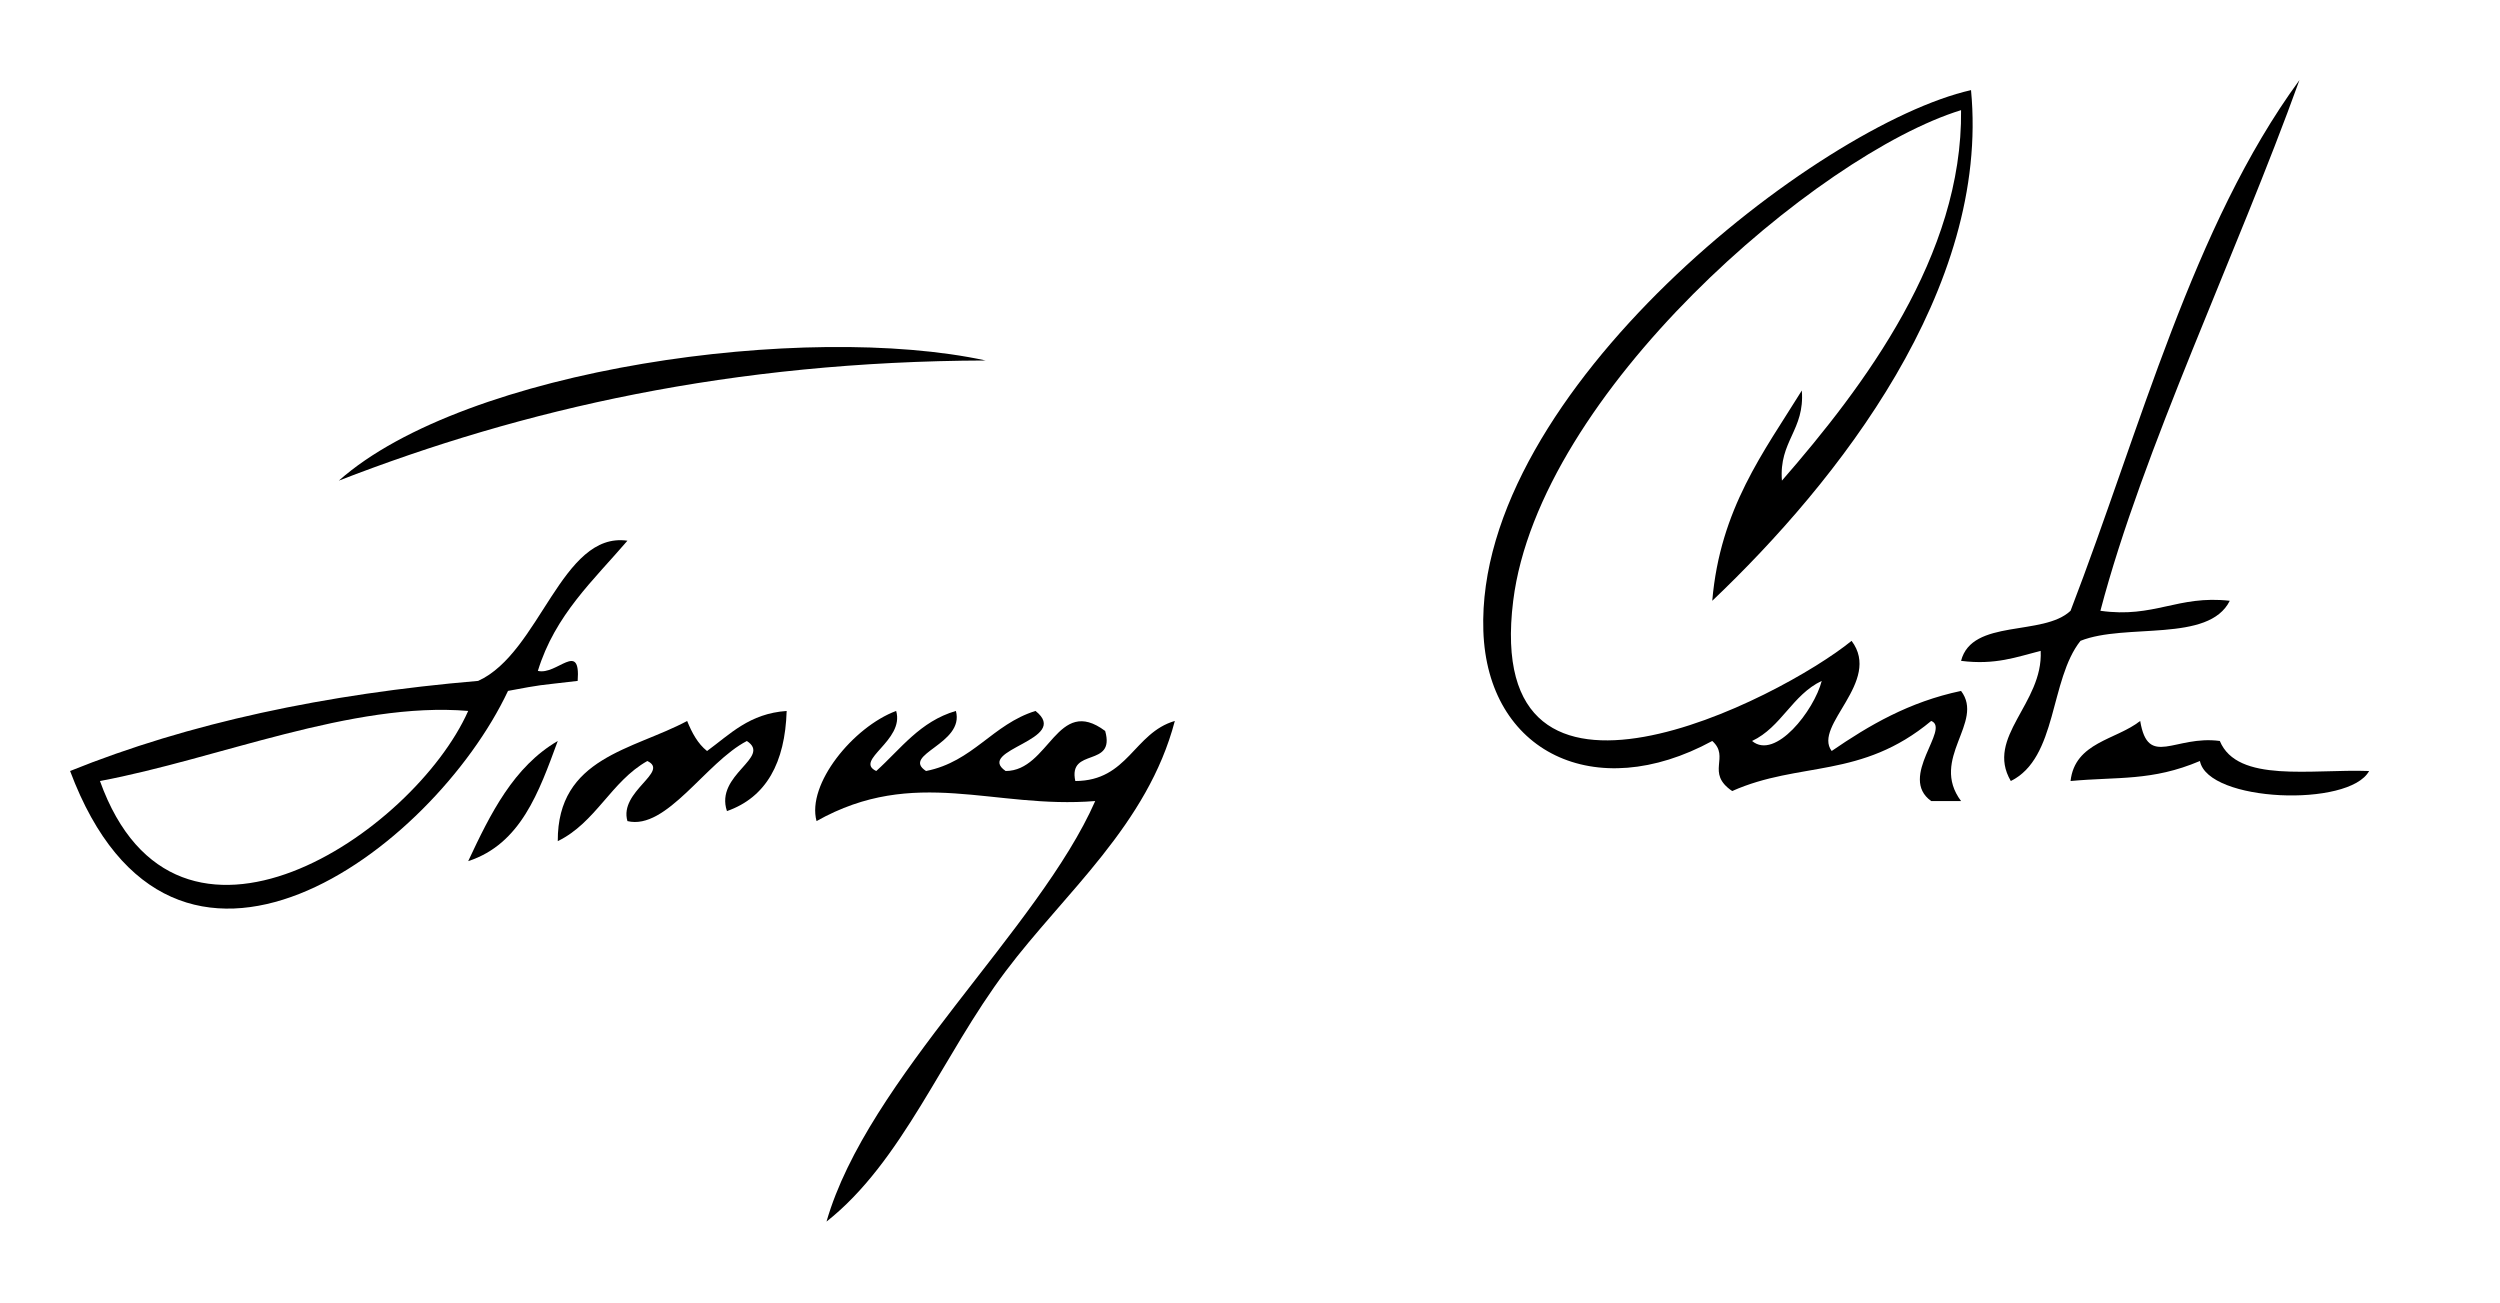
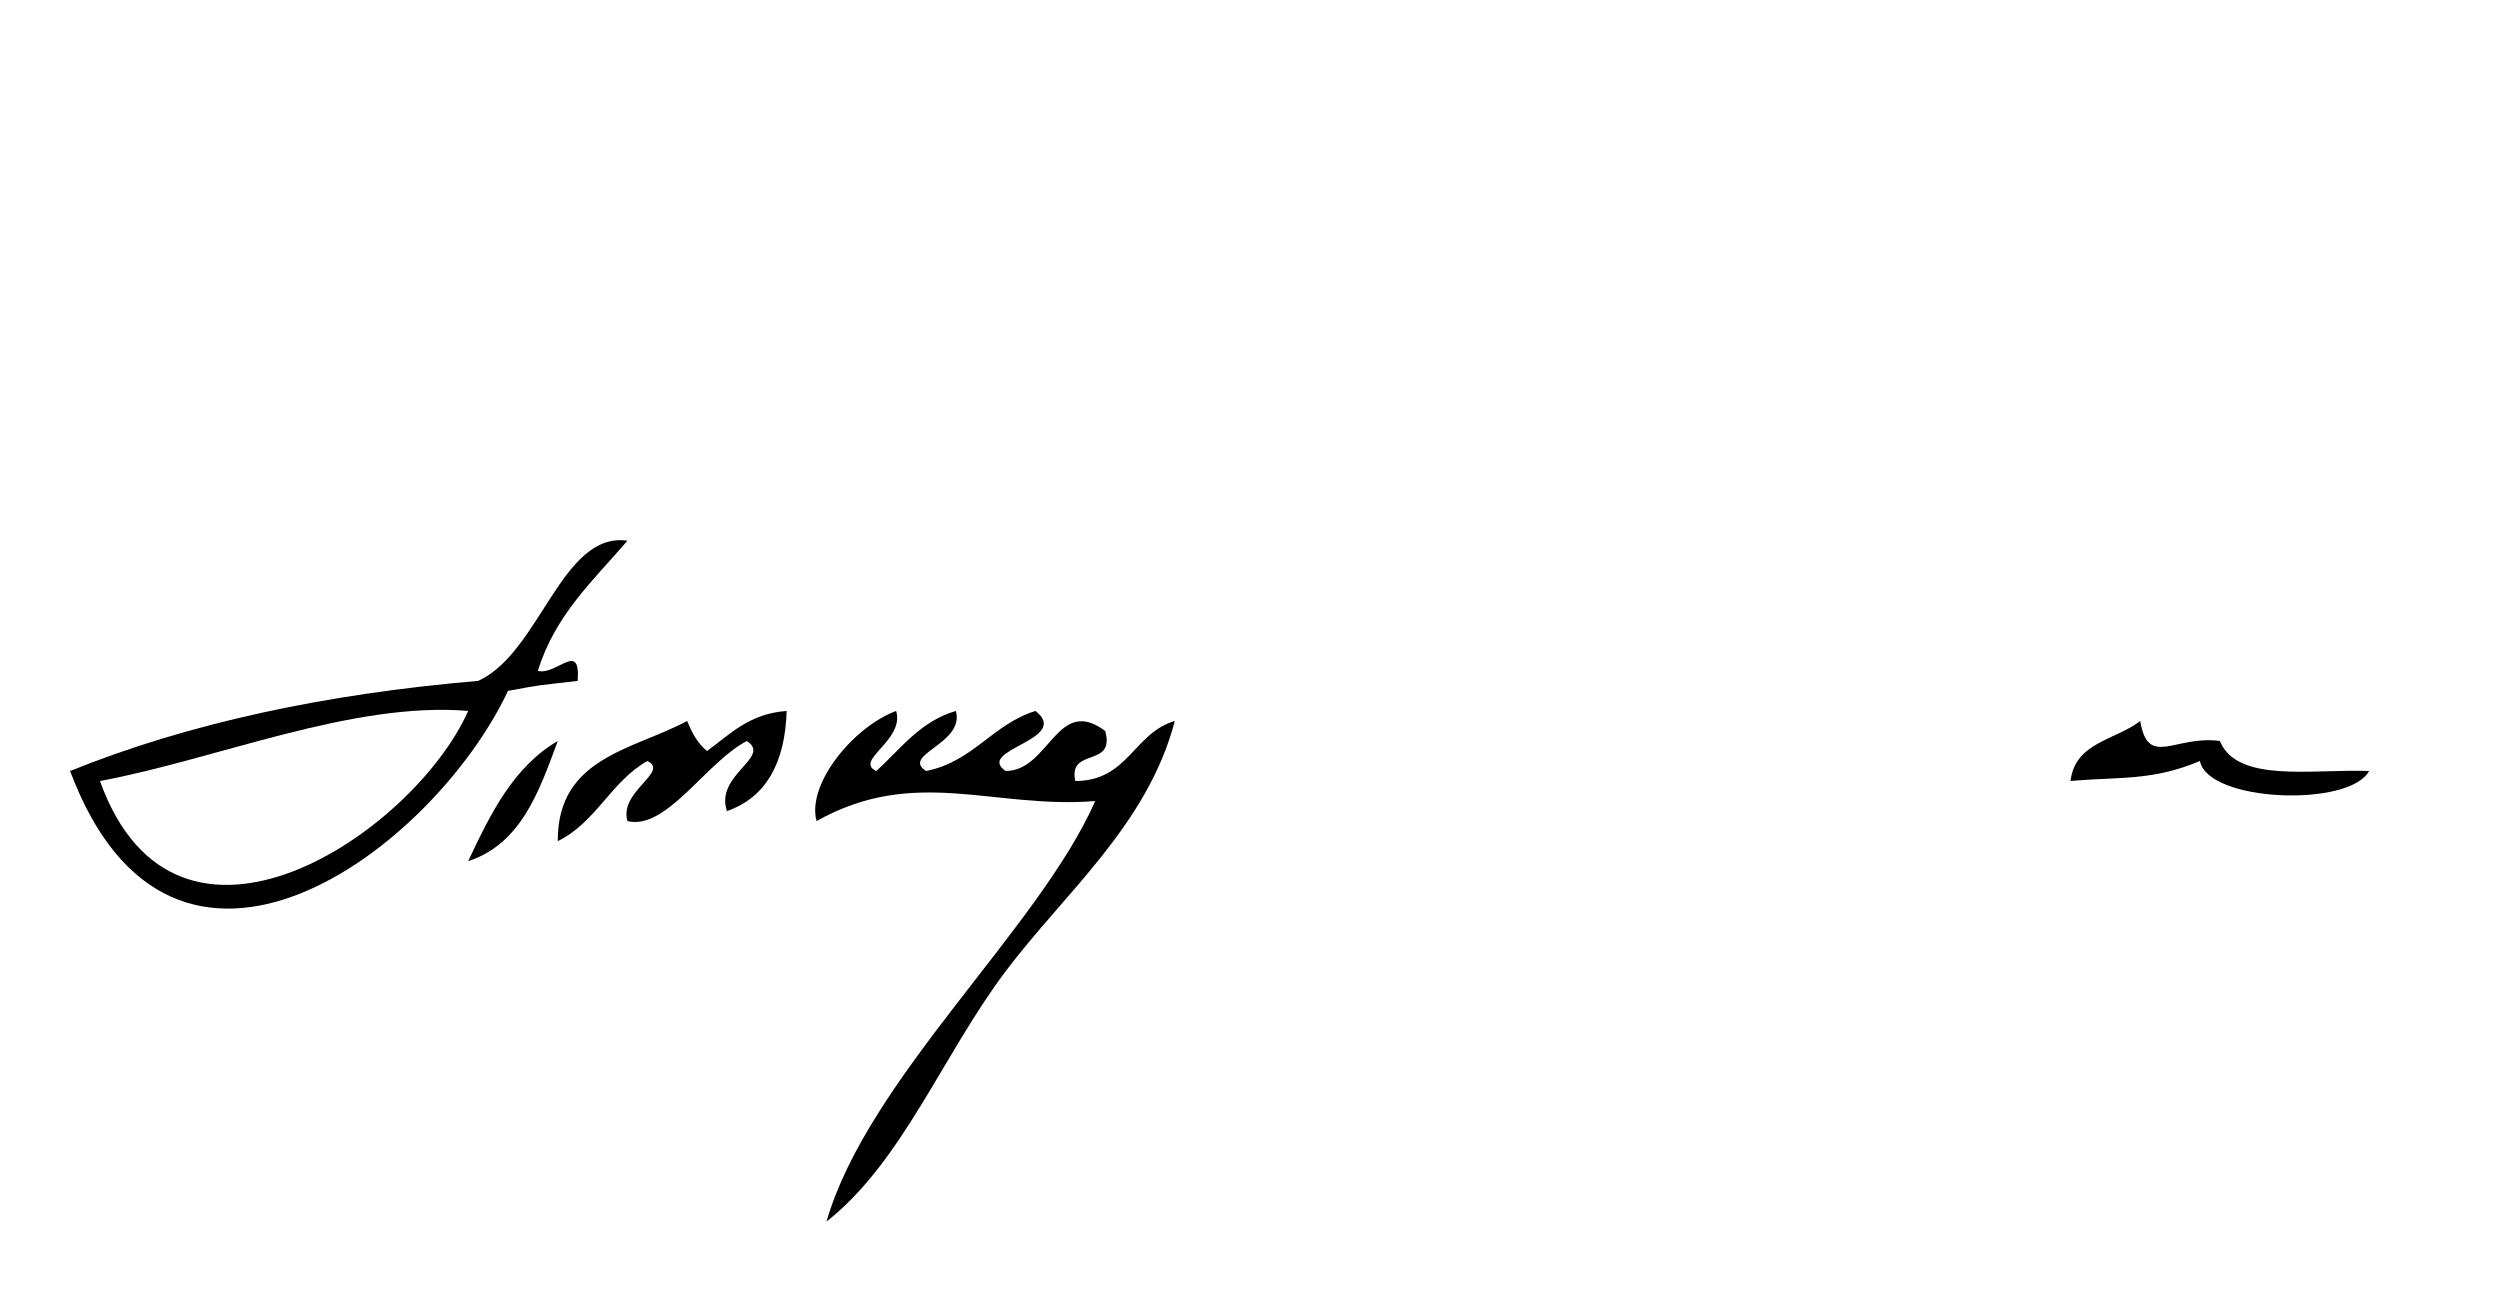
<svg xmlns="http://www.w3.org/2000/svg" version="1.0" width="188" height="98">
  <path d="M65.894,57.98c-1.701-0.803,2.15-2.283,1.497-4.518 c-3.231,1.206-6.739,5.509-5.987,8.283c7.409-4.163,13.315-0.885,20.956-1.507c-4.21,9.589-17.125,20.897-20.207,31.626 c5.718-4.51,8.71-12.496,13.471-18.824c4.429-5.887,10.682-11.019,12.723-18.825c-3.094,0.903-3.506,4.504-7.484,4.518 c-0.562-2.572,3.041-0.956,2.245-3.765c-3.624-2.712-4.189,3.003-7.484,3.012c-2.347-1.612,4.988-2.343,2.246-4.518 c-3.24,1.008-4.689,3.816-8.233,4.518c-1.913-1.251,2.921-2.021,2.246-4.518C69.176,54.255,67.737,56.321,65.894,57.98z" id="path242" />
  <path d="M43.441,51.204c0.228-3.074-1.562-0.402-2.994-0.753 c1.295-4.219,4.196-6.823,6.736-9.79c-4.957-0.71-6.572,8.439-11.226,10.542c-11.5,0.979-21.787,3.18-30.686,6.776 c7.739,20.66,27.263,5.99,32.931-6.023C40.983,51.438,40.159,51.594,43.441,51.204z M7.517,58.733 c8.836-1.654,18.98-5.998,27.691-5.271C31.127,62.636,13.271,74.749,7.517,58.733z" id="path244" />
  <path d="M35.208,64.758c3.956-1.292,5.318-5.191,6.736-9.036 C38.628,57.656,36.886,61.175,35.208,64.758z" id="path248" />
  <path d="M48.68,57.228c1.701,0.804-2.15,2.284-1.497,4.519 c2.943,0.713,5.899-4.433,8.981-6.024c1.898,1.237-2.428,2.518-1.497,5.271c2.958-1.04,4.368-3.638,4.49-7.53 c-2.8,0.194-4.252,1.745-5.987,3.012c-0.699-0.552-1.134-1.369-1.497-2.259c-4.069,2.181-9.76,2.729-9.729,9.036 C44.806,61.863,45.959,58.757,48.68,57.228z" id="path250" />
-   <path d="M145.226,60.239c0.749,0,1.497,0,2.245,0c-2.386-3.194,1.792-5.918,0-8.282 c-3.918,0.826-6.91,2.585-9.729,4.518c-1.44-1.912,3.81-5.211,1.497-8.283c-5.35,4.355-27.798,15.894-25.446-3.012 c1.94-15.594,22.88-33.568,33.679-36.897c0.128,10.924-7.297,20.768-13.471,27.861c-0.232-2.994,1.729-3.782,1.496-6.777 c-2.872,4.64-6.141,8.881-6.735,15.813c9.435-8.967,20.89-23.474,19.459-38.403c-11.482,2.607-37.273,22.683-36.673,40.662 c0.305,9.119,8.388,13.082,17.214,8.283c1.366,1.216-0.527,2.385,1.497,3.765c5.065-2.253,9.699-0.887,14.968-5.271 C146.708,54.783,142.713,58.443,145.226,60.239z M136.994,51.204c-0.57,2.22-3.489,5.983-5.239,4.518 C133.963,54.682,134.785,52.244,136.994,51.204z" id="path252" />
  <path d="M178.157,57.98c-4.33-0.161-9.905,0.931-11.227-2.259 c-3.384-0.457-5.393,2.071-5.987-1.506c-1.816,1.435-4.907,1.589-5.238,4.518c3.545-0.333,6.11,0.029,9.729-1.506 C166.035,60.327,176.664,60.729,178.157,57.98z" id="path254" />
-   <path d="M151.213,58.733c3.512-1.738,2.911-7.613,5.239-10.542 c3.391-1.357,9.646,0.167,11.227-3.012c-3.93-0.439-5.667,1.327-9.729,0.753c3.18-12.113,10.256-26.827,14.968-39.909 c-8.036,10.99-11.926,26.152-17.213,39.909c-2.059,1.945-7.418,0.57-8.233,3.765c2.573,0.33,4.195-0.297,5.987-0.752 C153.661,52.913,149.266,55.422,151.213,58.733z" id="path256" />
-   <path d="M25.479,36.144c13.862-5.38,29.505-8.968,48.647-9.036 C60.633,24.193,35.039,27.672,25.479,36.144z" id="path260" />
</svg>